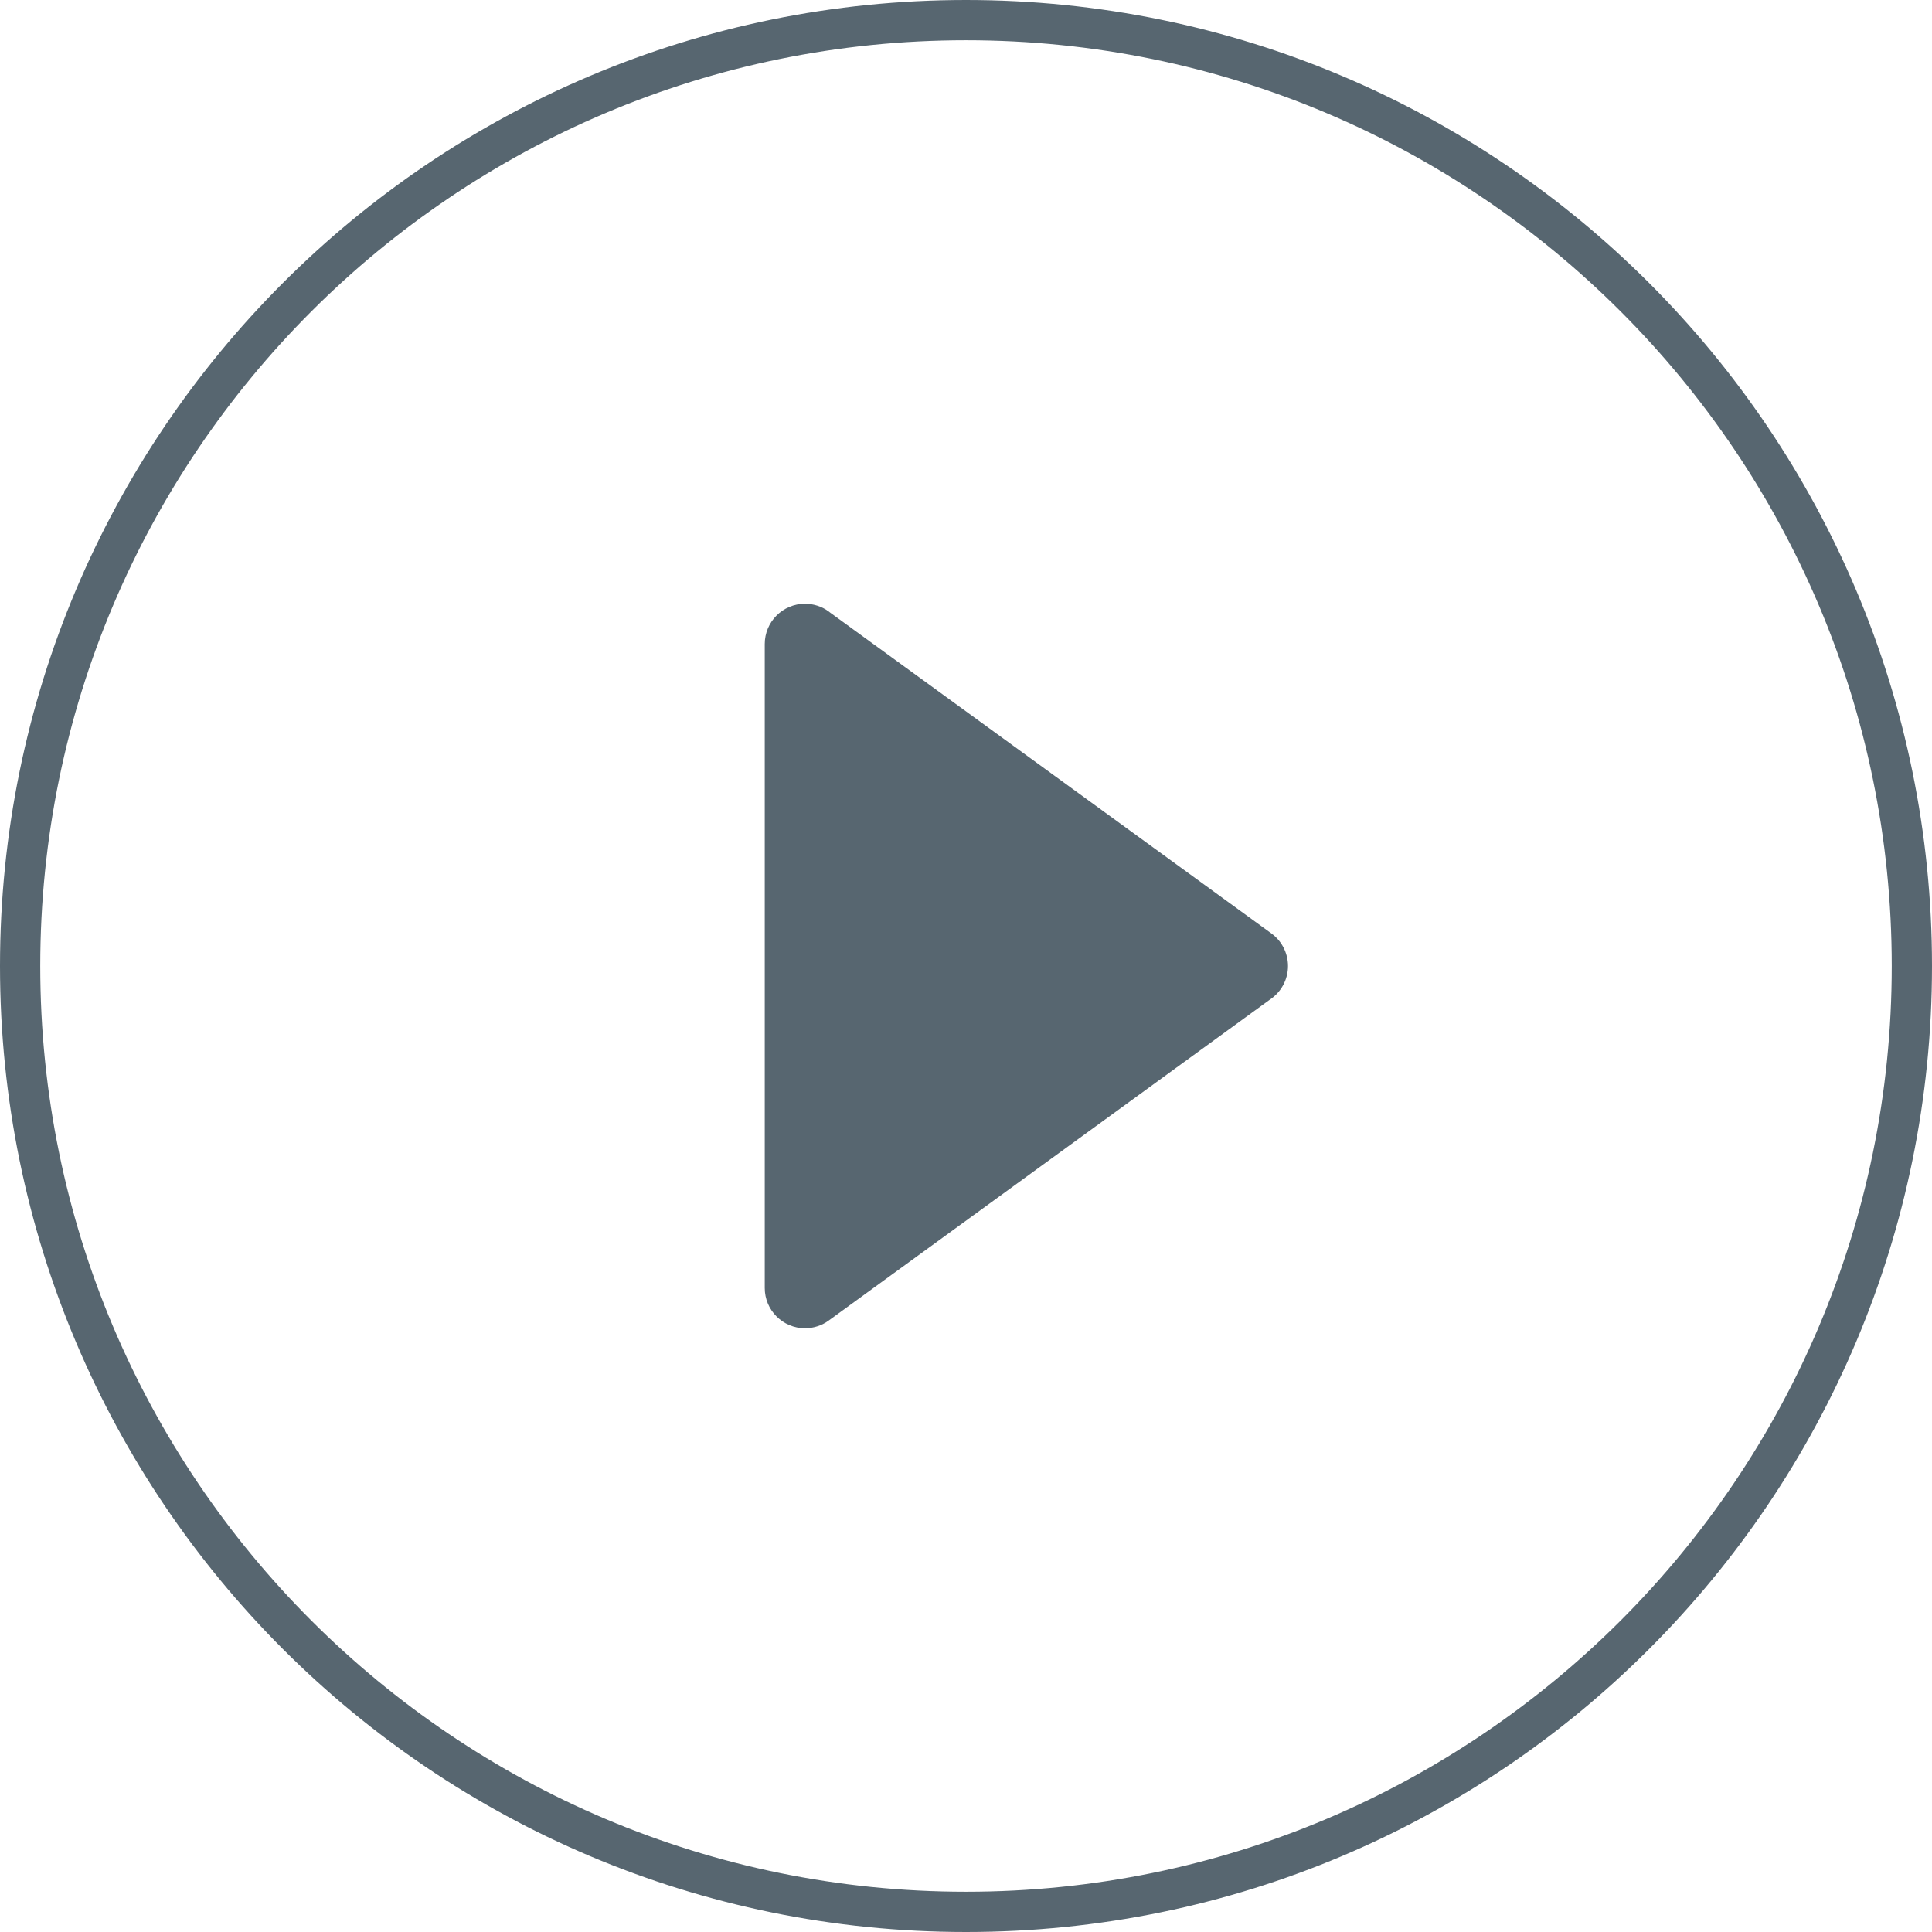
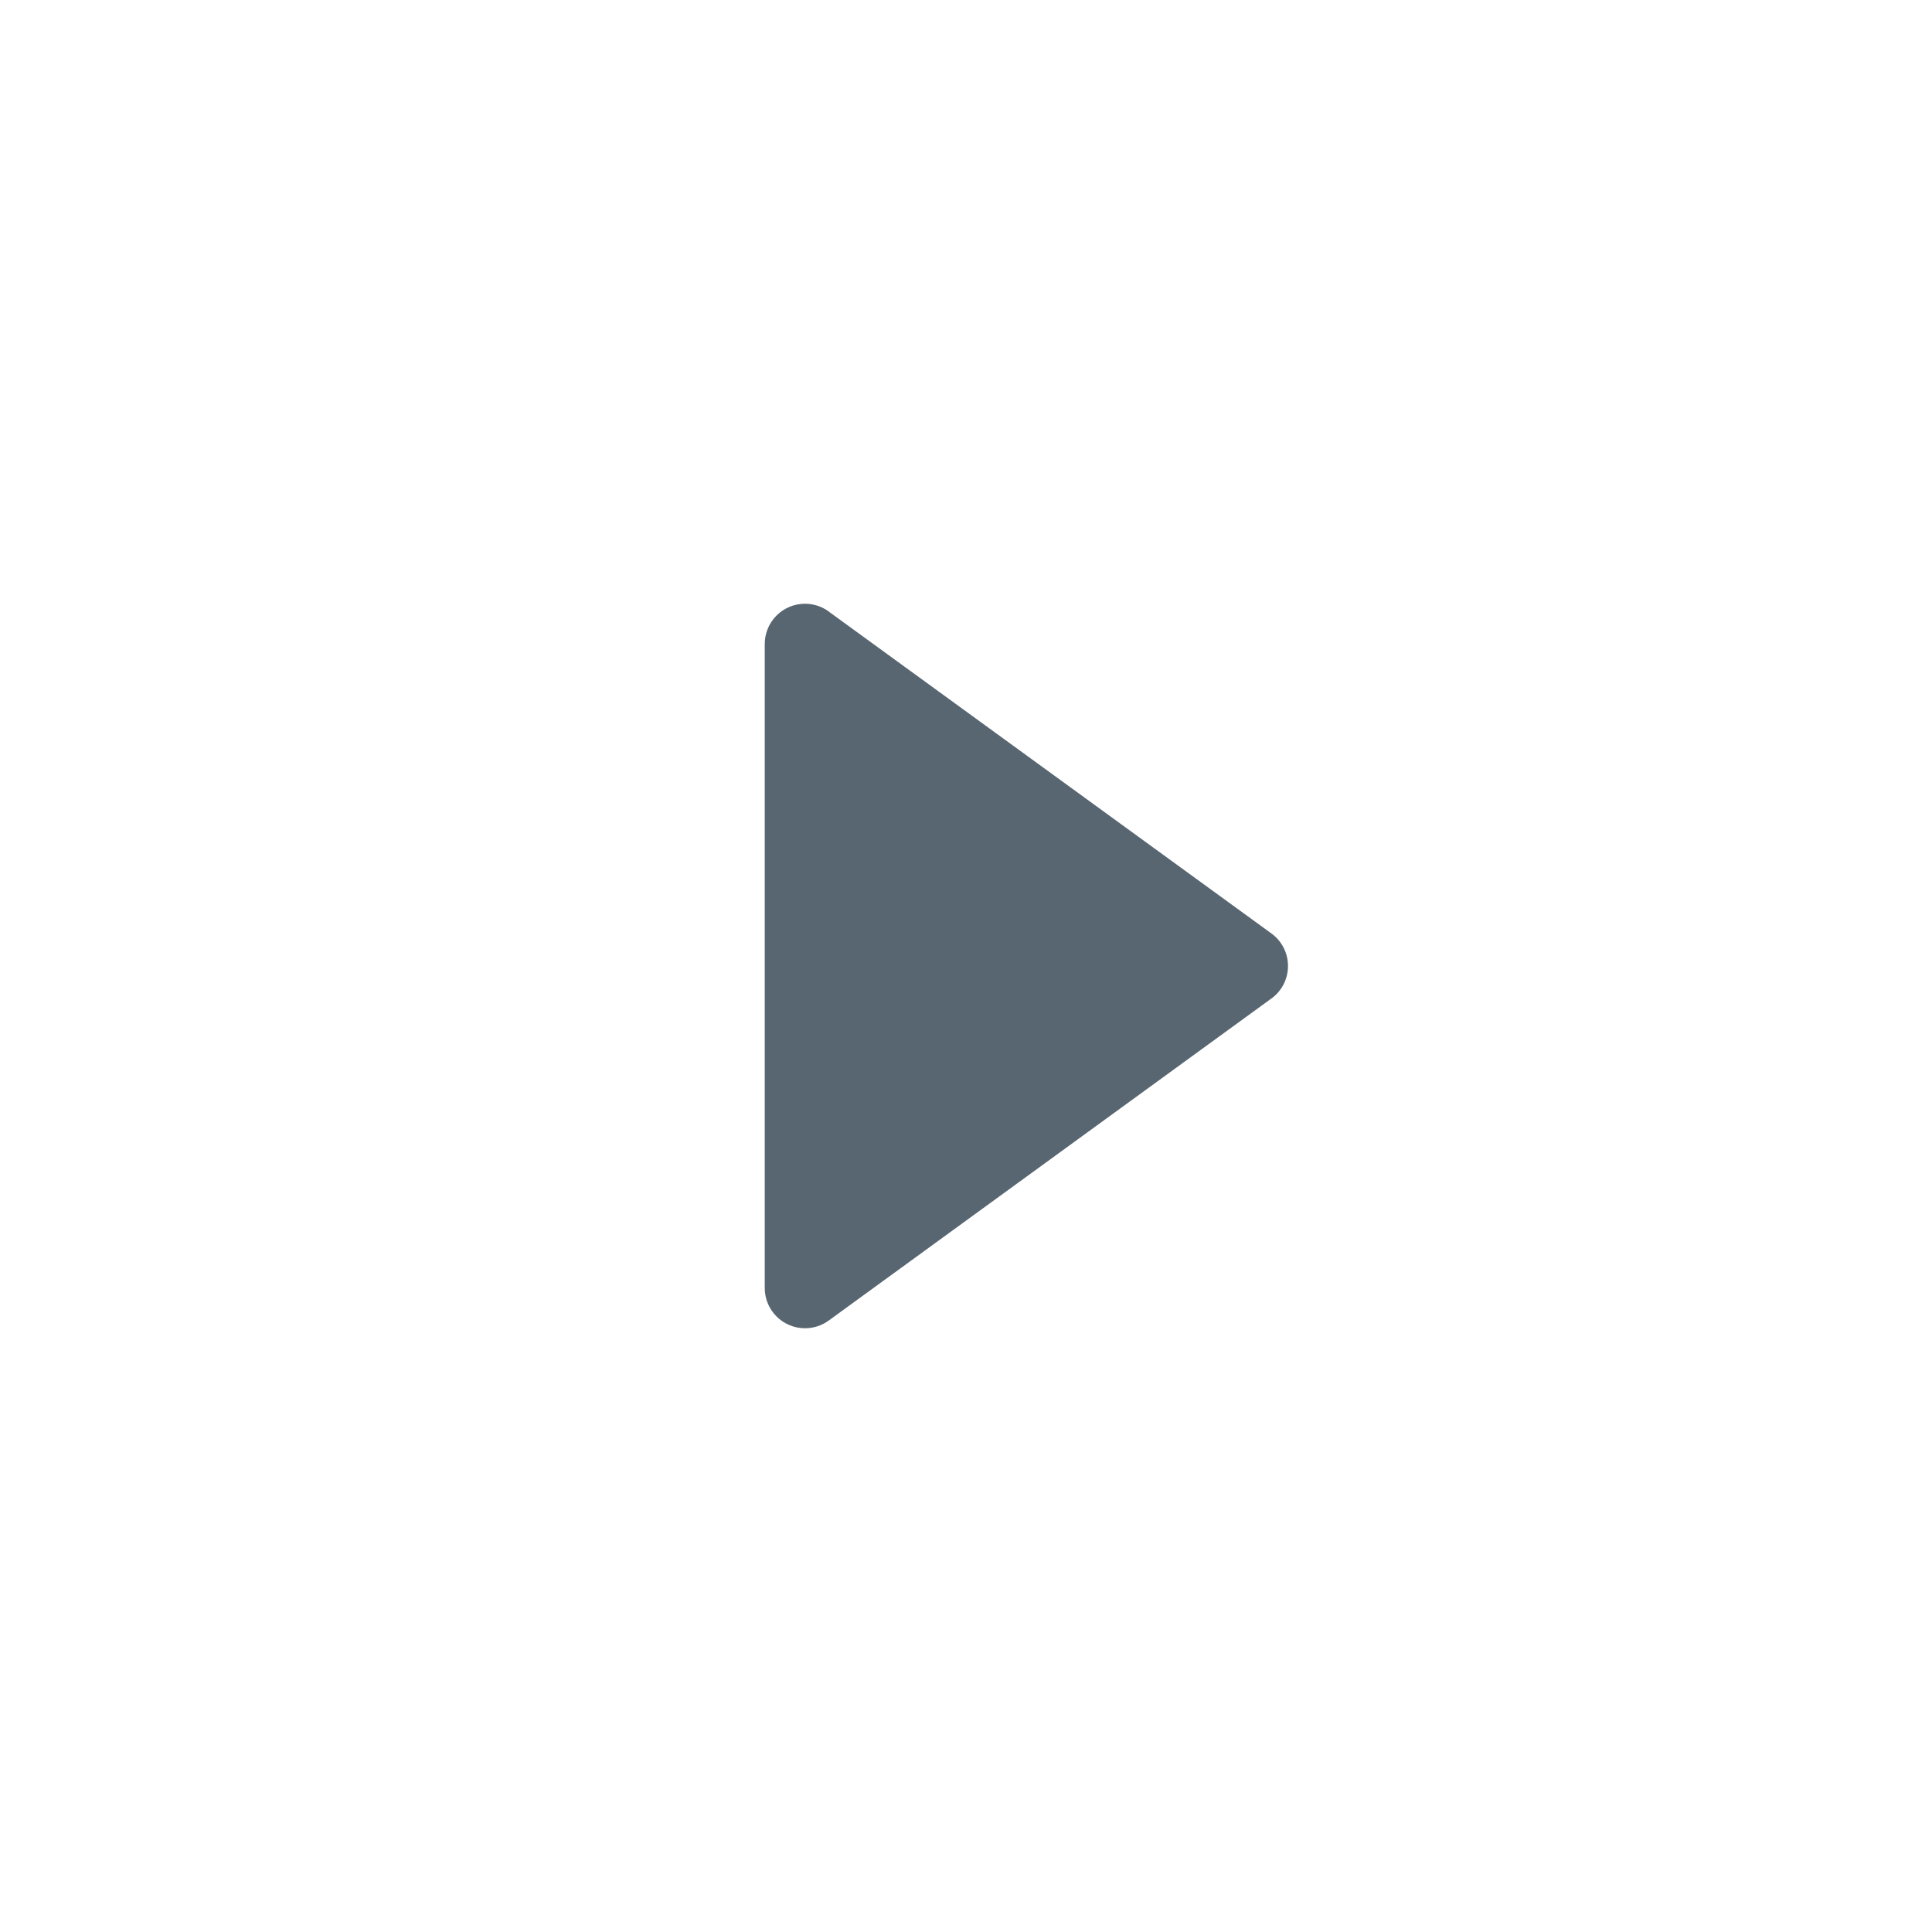
<svg xmlns="http://www.w3.org/2000/svg" width="48" height="48" viewBox="0 0 48 48" fill="none">
-   <path d="M47.5 24C47.5 36.979 36.979 47.5 24 47.5C11.021 47.5 0.5 36.979 0.5 24C0.5 11.021 11.021 0.5 24 0.5C36.979 0.5 47.5 11.021 47.5 24Z" stroke="#576670" />
  <path fill-rule="evenodd" clip-rule="evenodd" d="M20 15C20.214 15 20.422 15.068 20.594 15.195C20.603 15.202 20.612 15.21 20.621 15.217L31.539 23.156C31.54 23.157 31.54 23.158 31.541 23.158L31.557 23.17C31.834 23.355 32 23.667 32 24C32 24.336 31.831 24.649 31.551 24.834L20.594 32.805C20.422 32.932 20.214 33 20 33C19.448 33 19 32.552 19 32C19 31.999 19 31.997 19 31.996V24V16.004C19 16.003 19 16.001 19 16C19 15.448 19.448 15 20 15Z" fill="#576670" />
</svg>